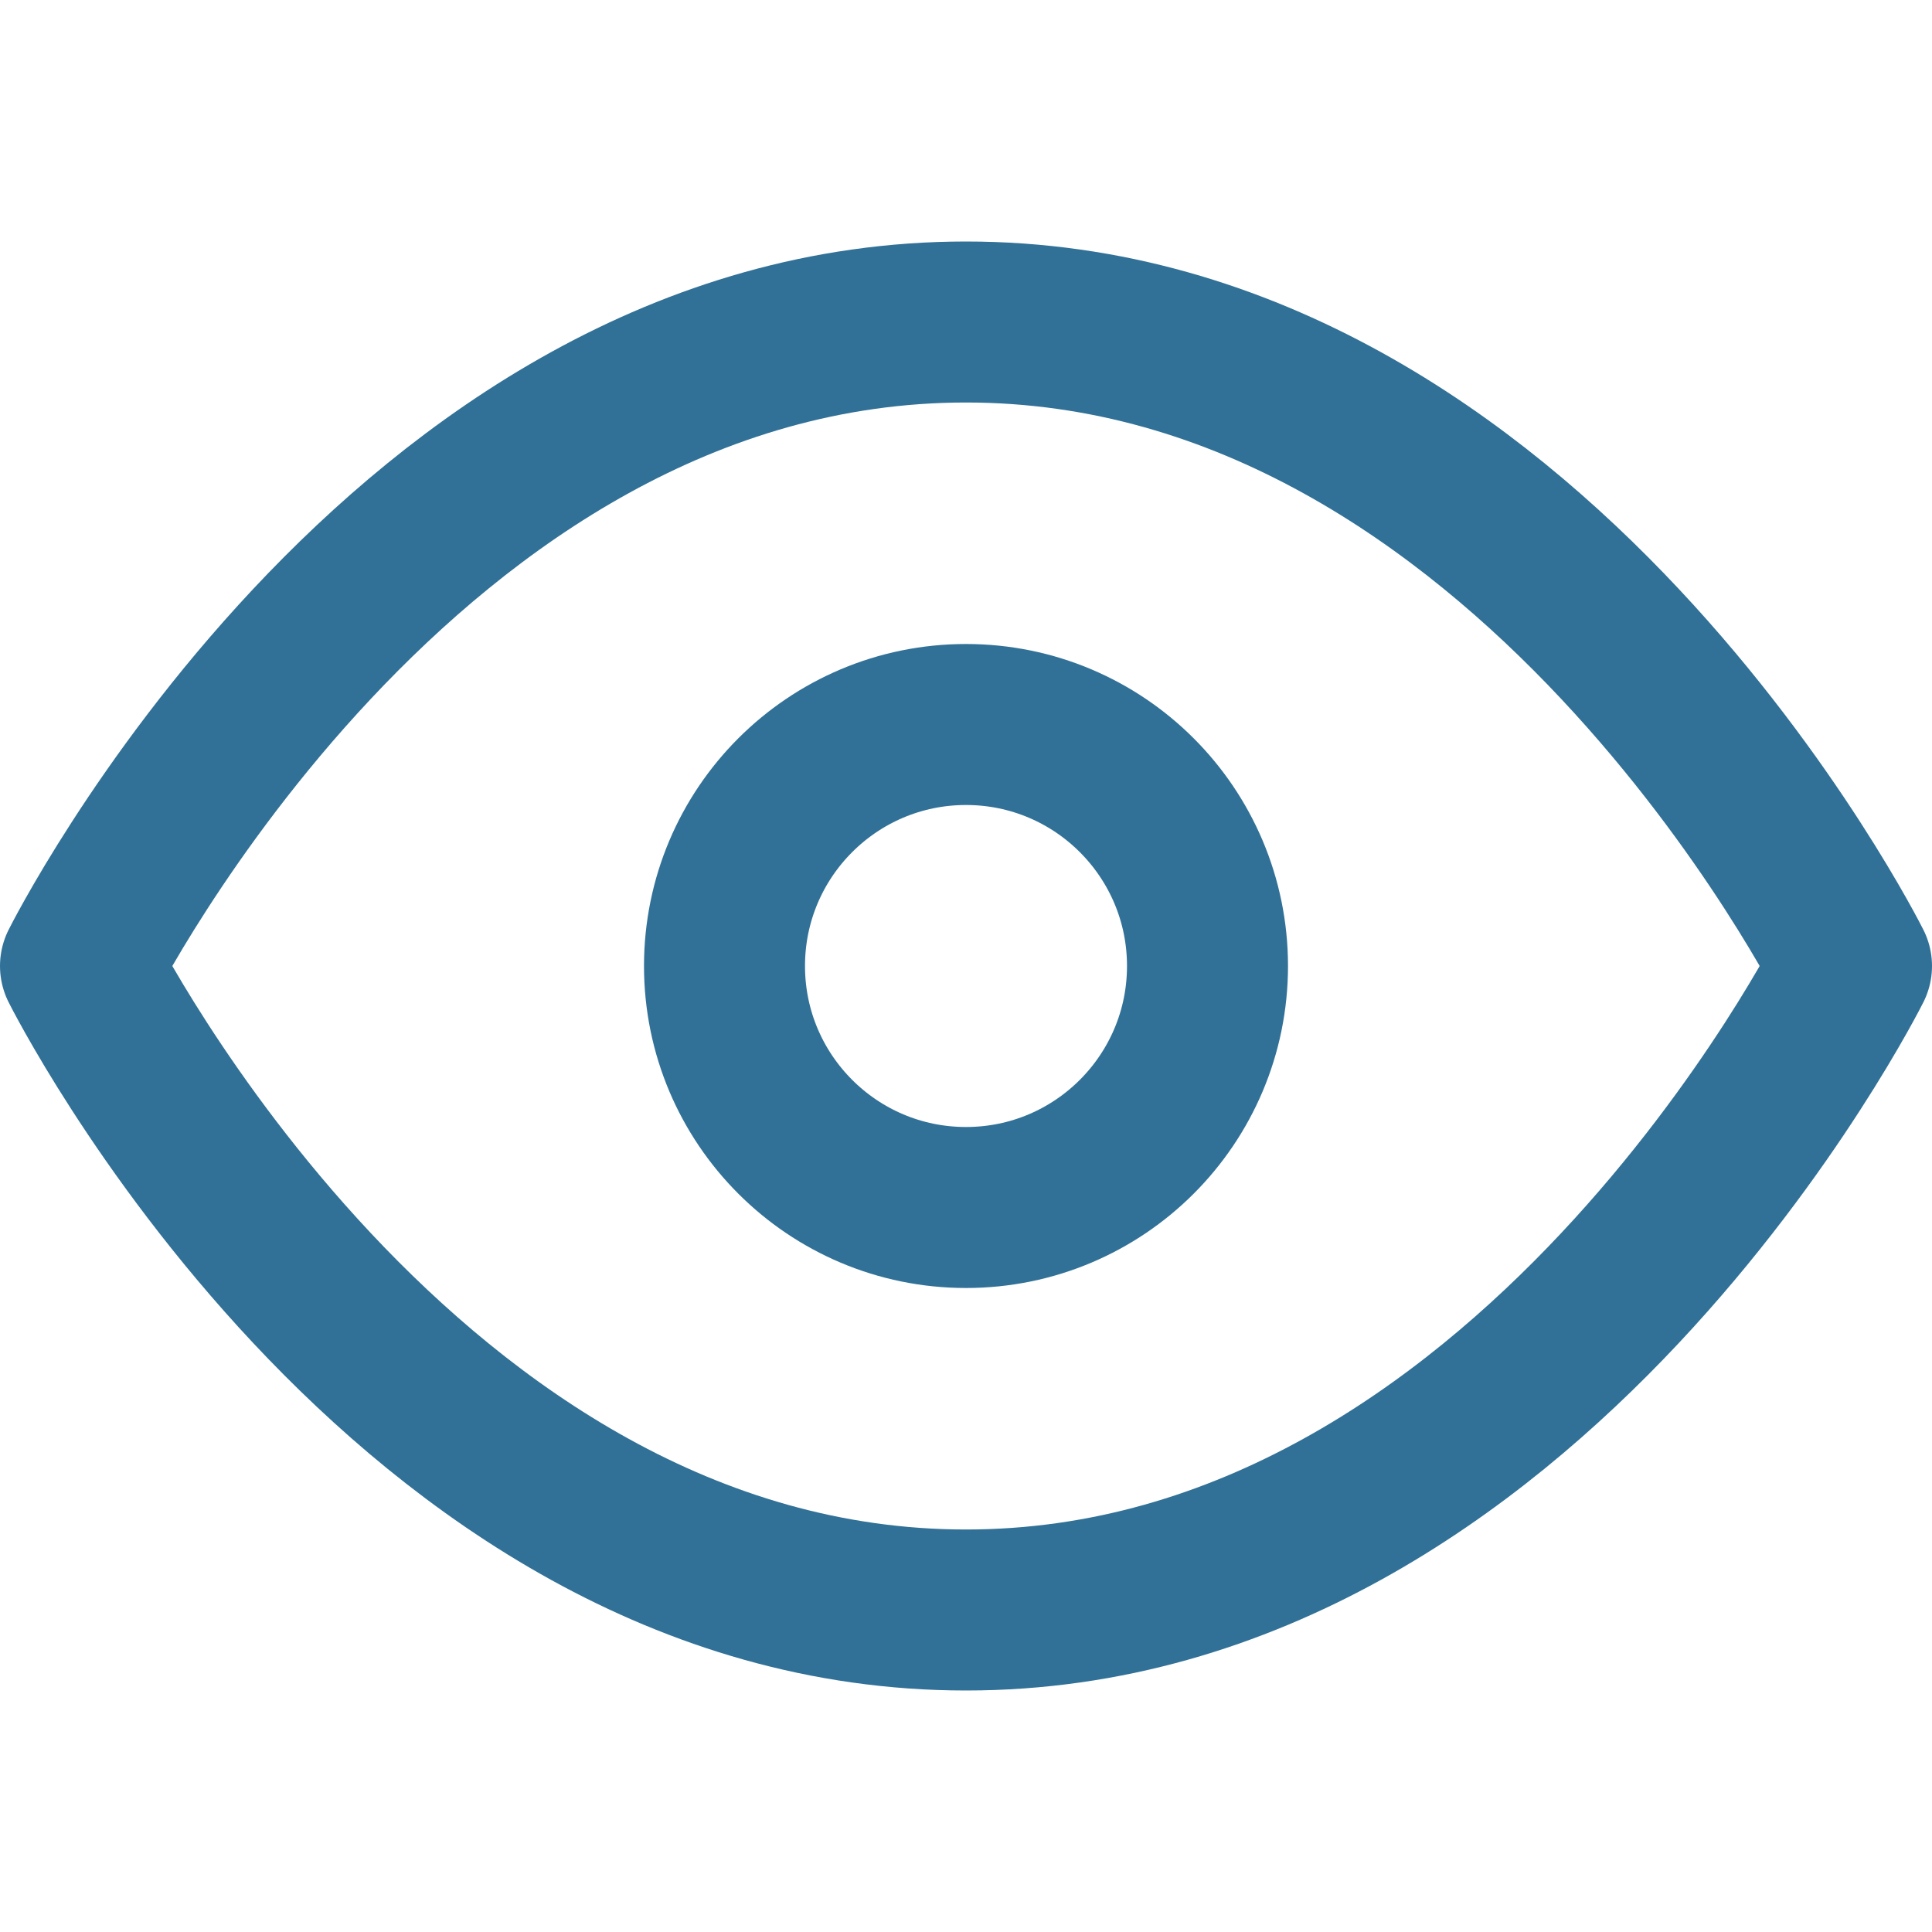
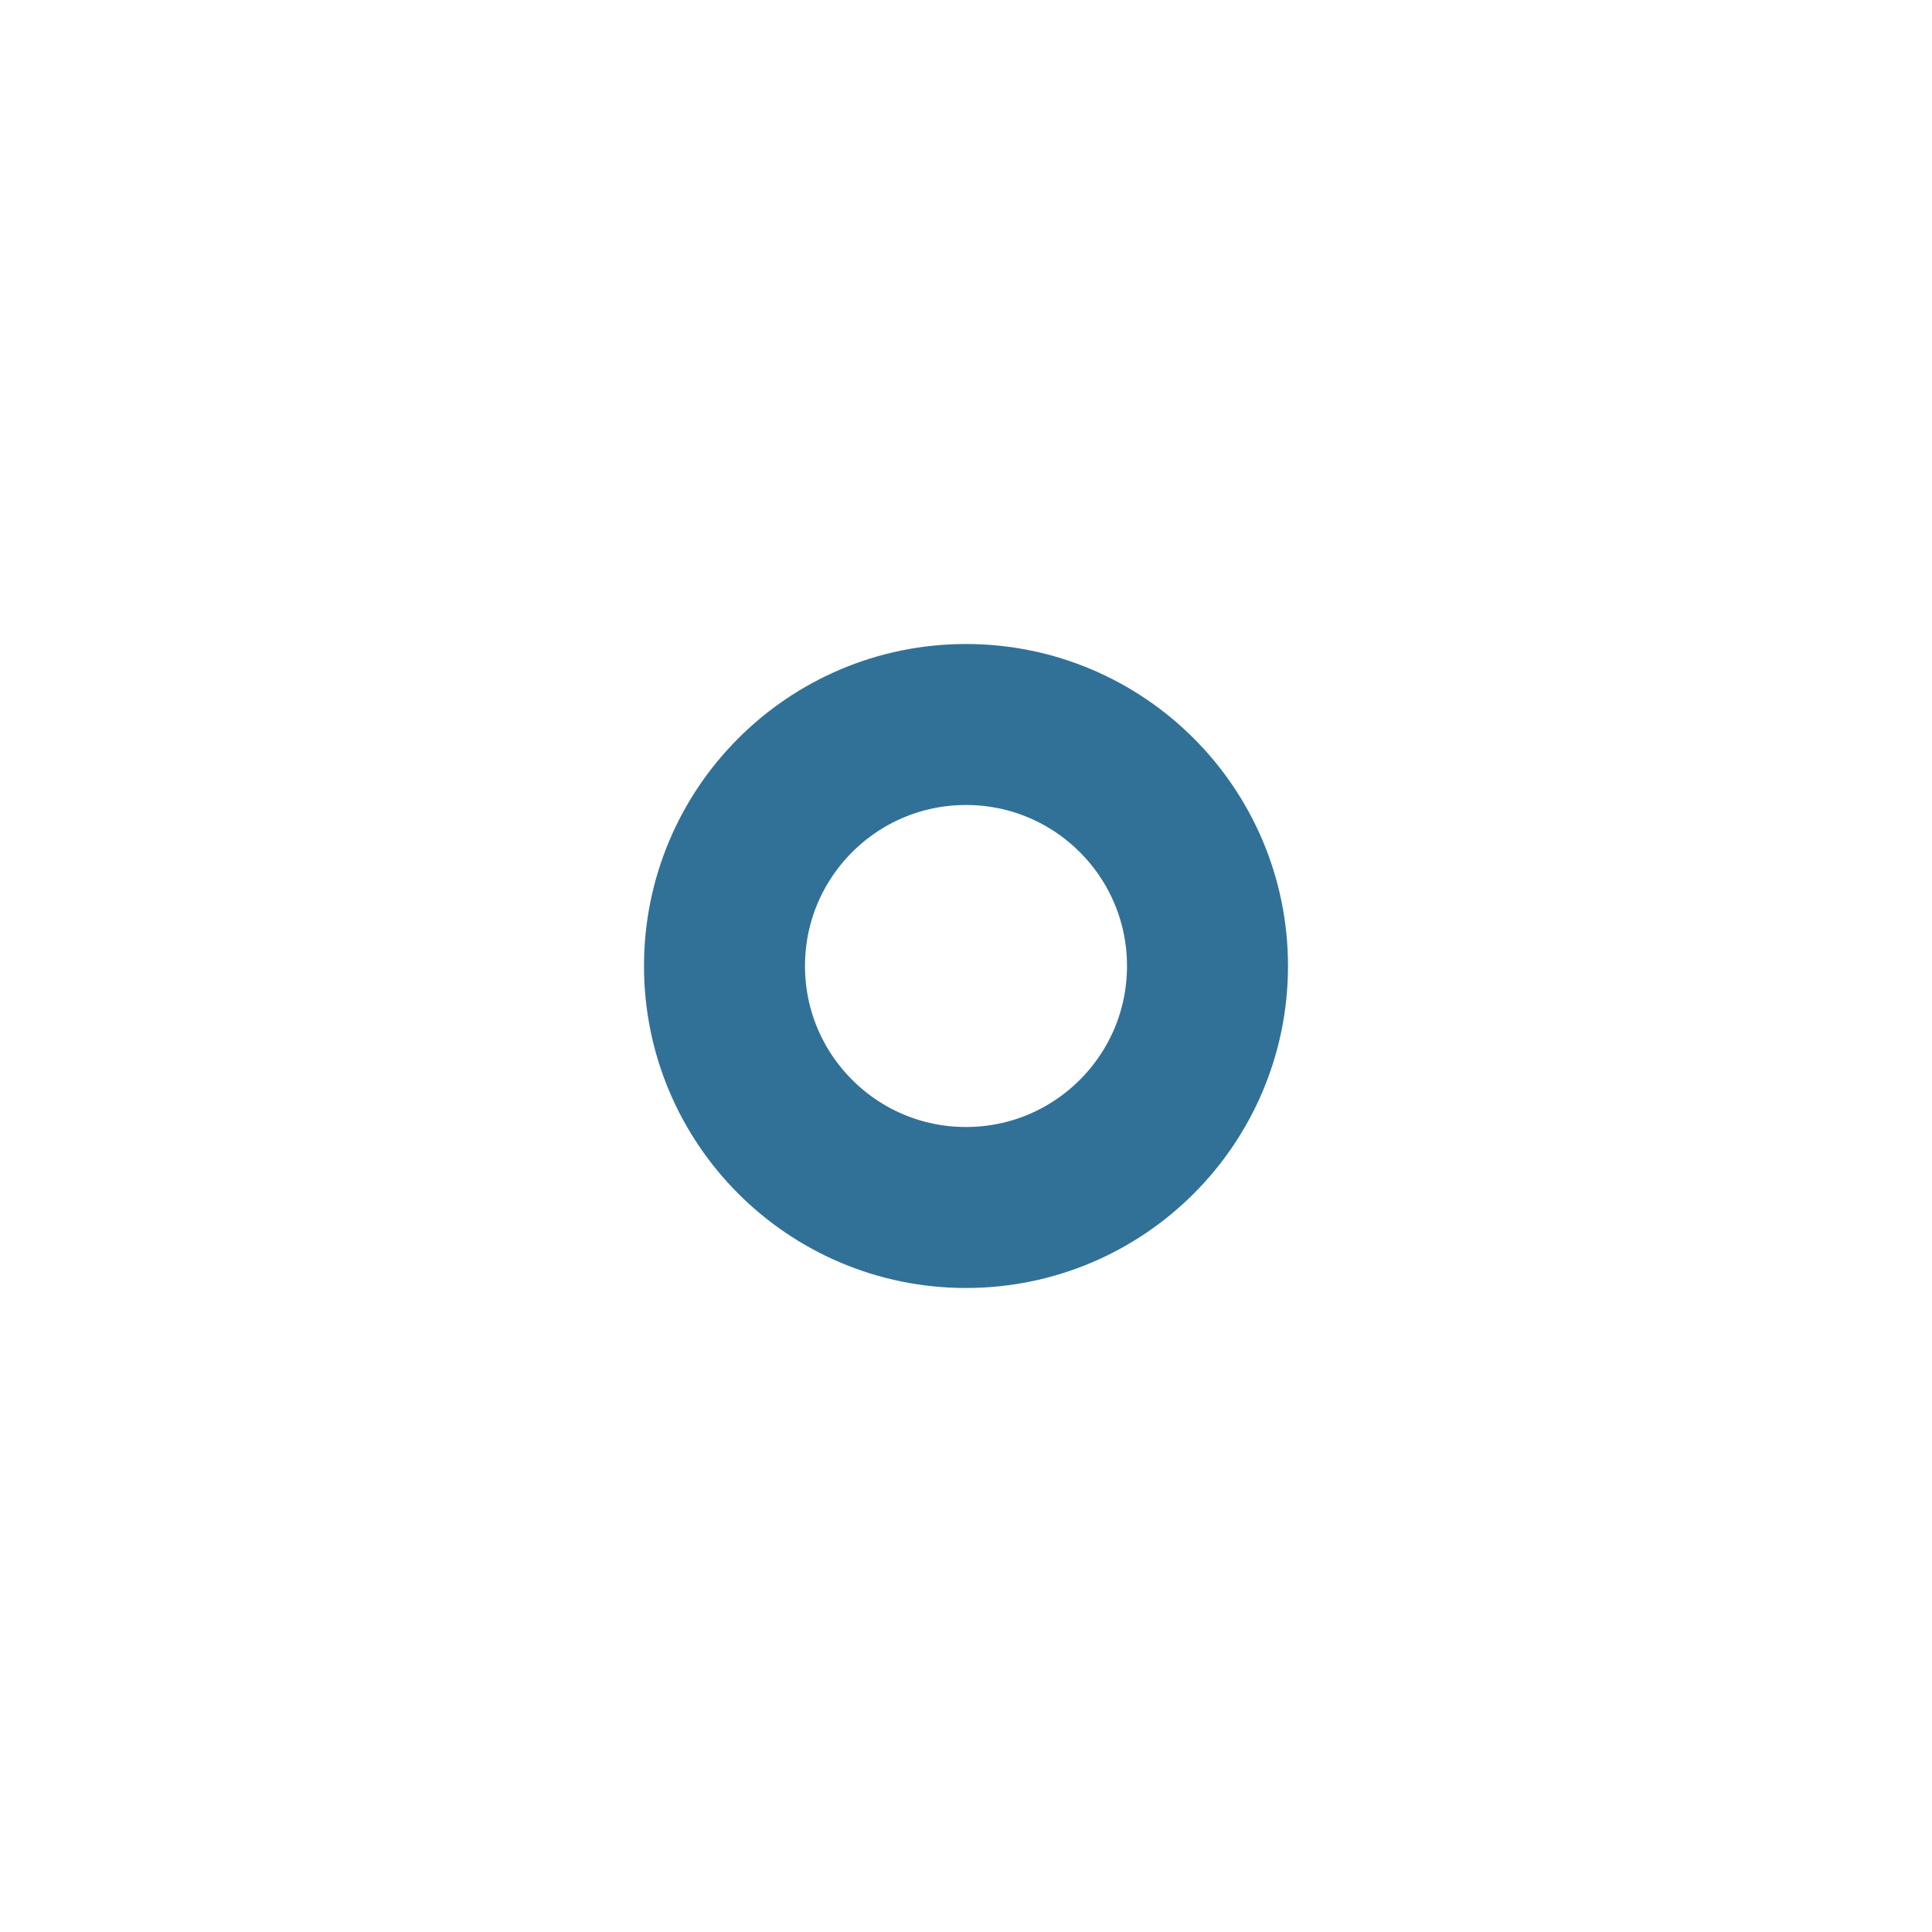
<svg xmlns="http://www.w3.org/2000/svg" width="24" height="24" viewBox="0 0 24 24" fill="none" stroke="#317197" stroke-width="2" stroke-linecap="round" stroke-linejoin="round">
-   <path d="M1 12s4-8 11-8 11 8 11 8-4 8-11 8-11-8-11-8z" />
  <circle cx="12" cy="12" r="3" />
</svg>